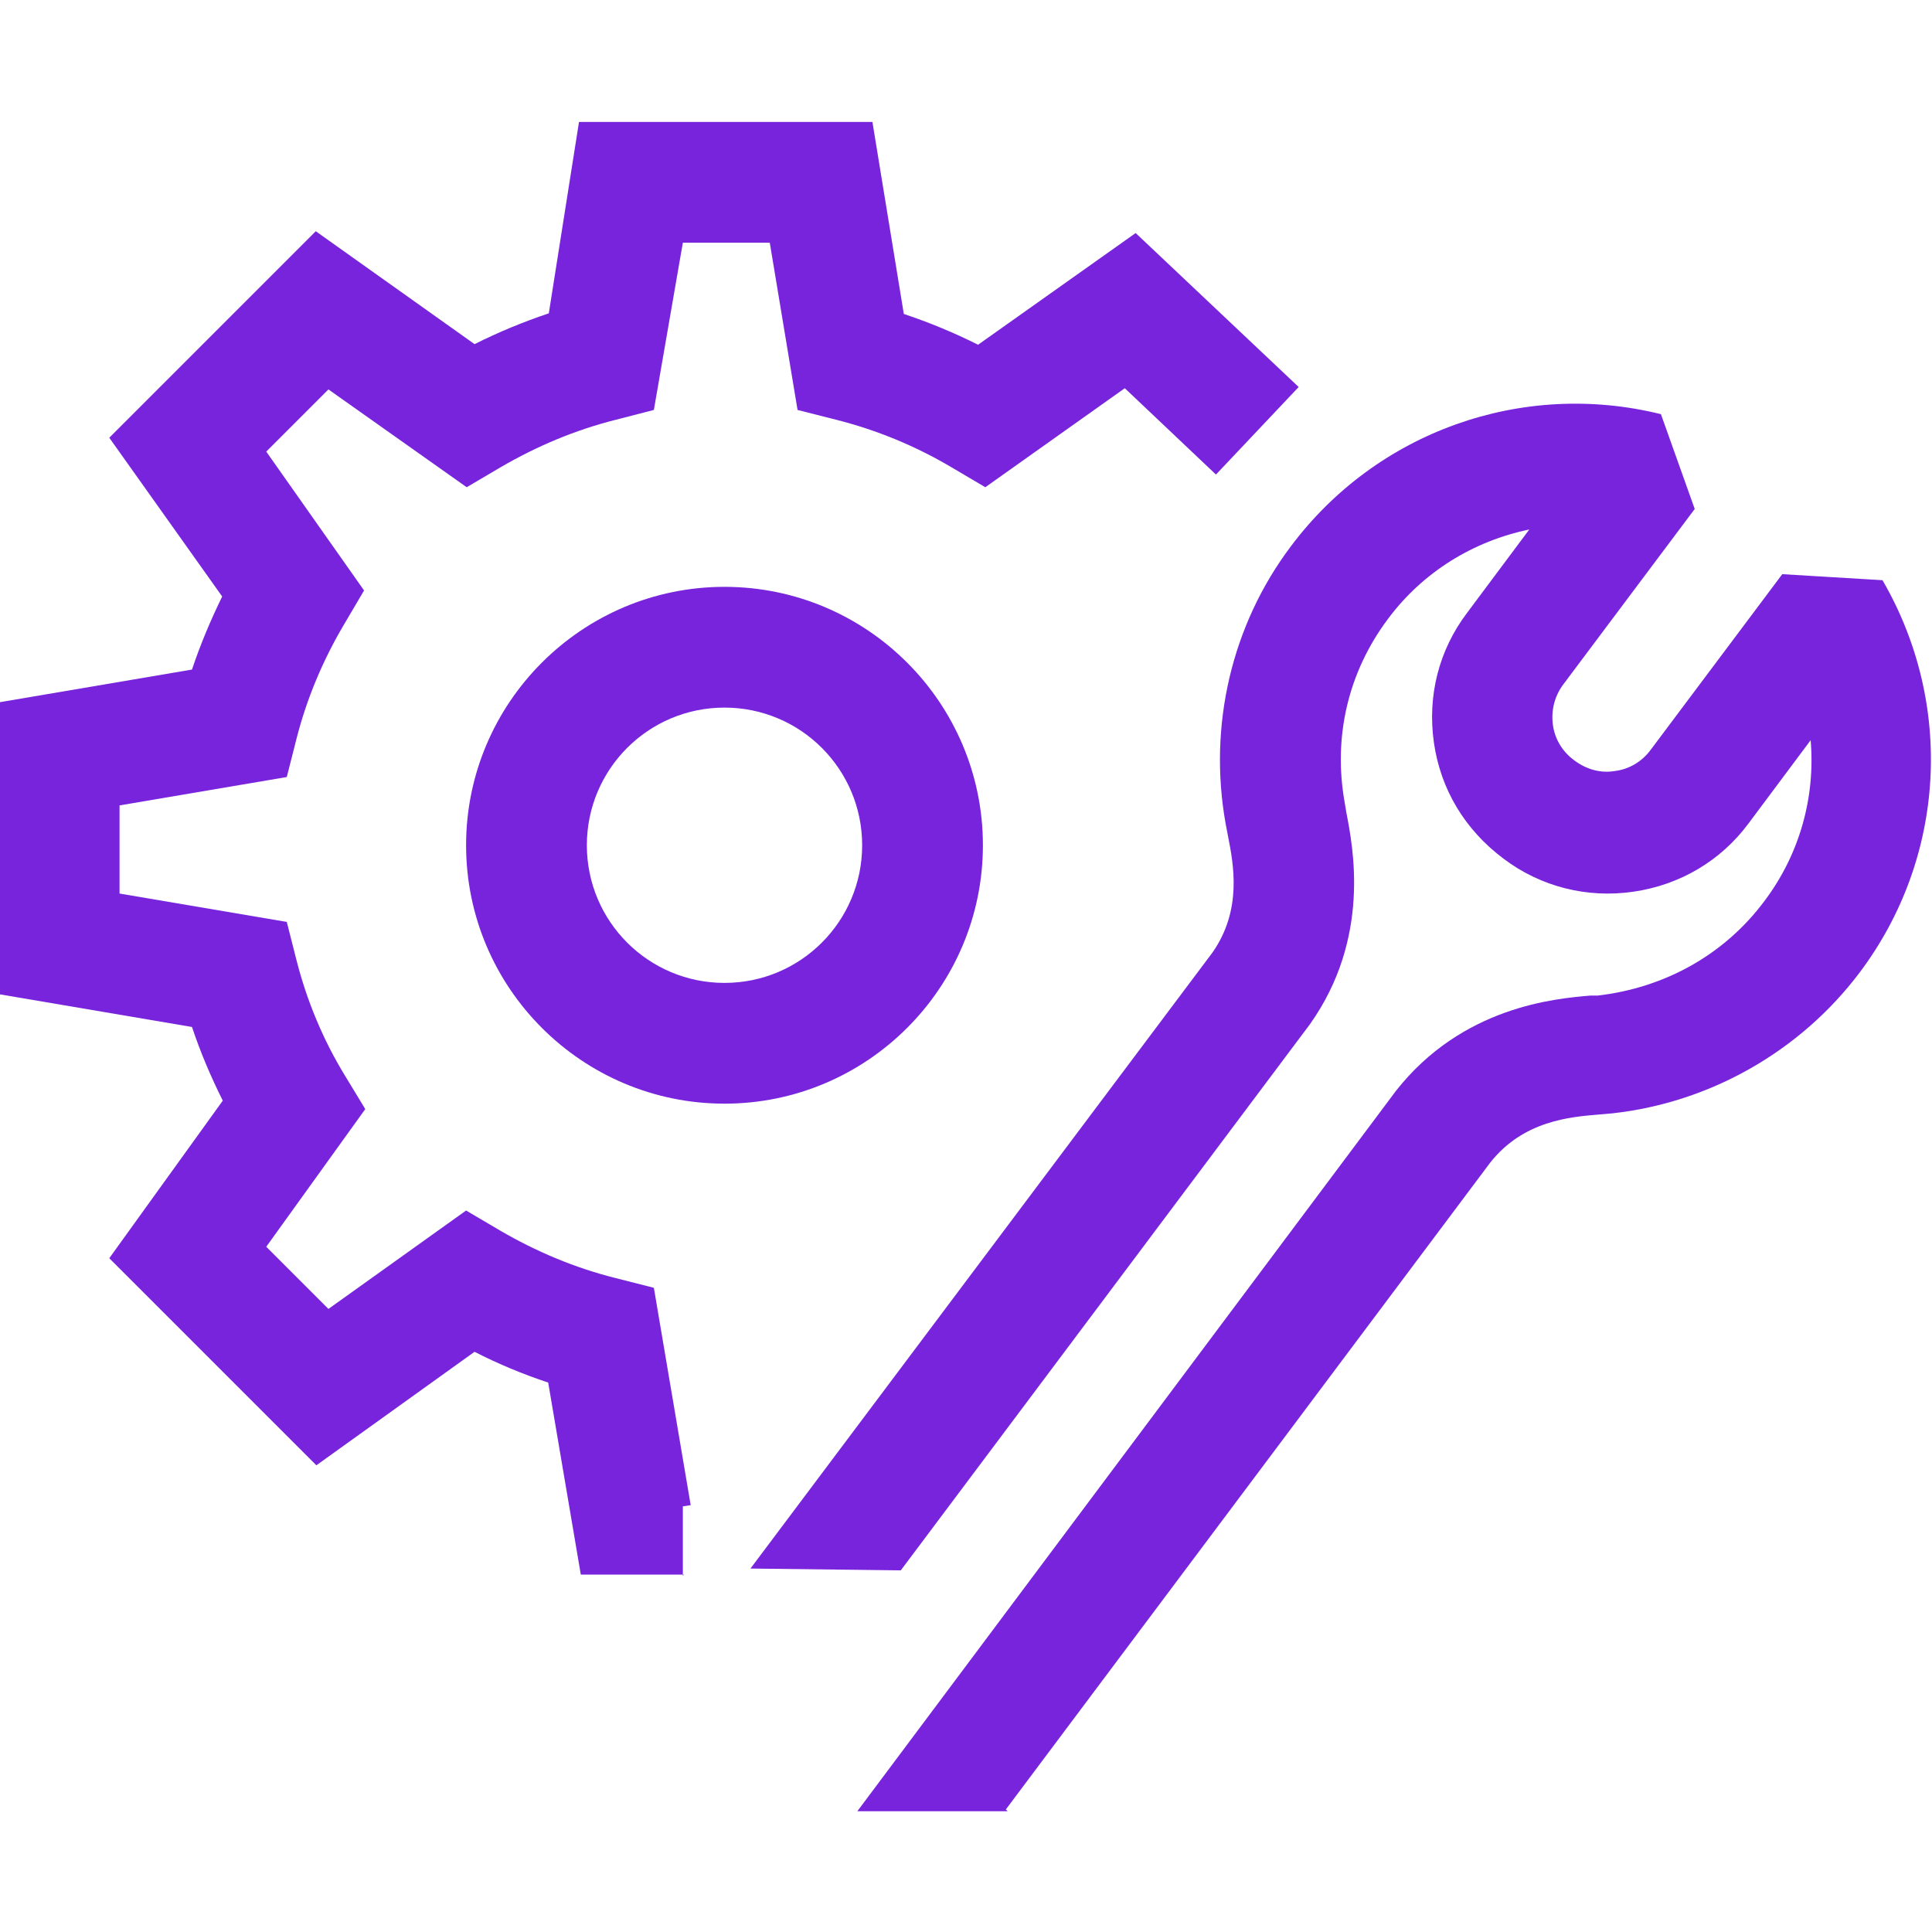
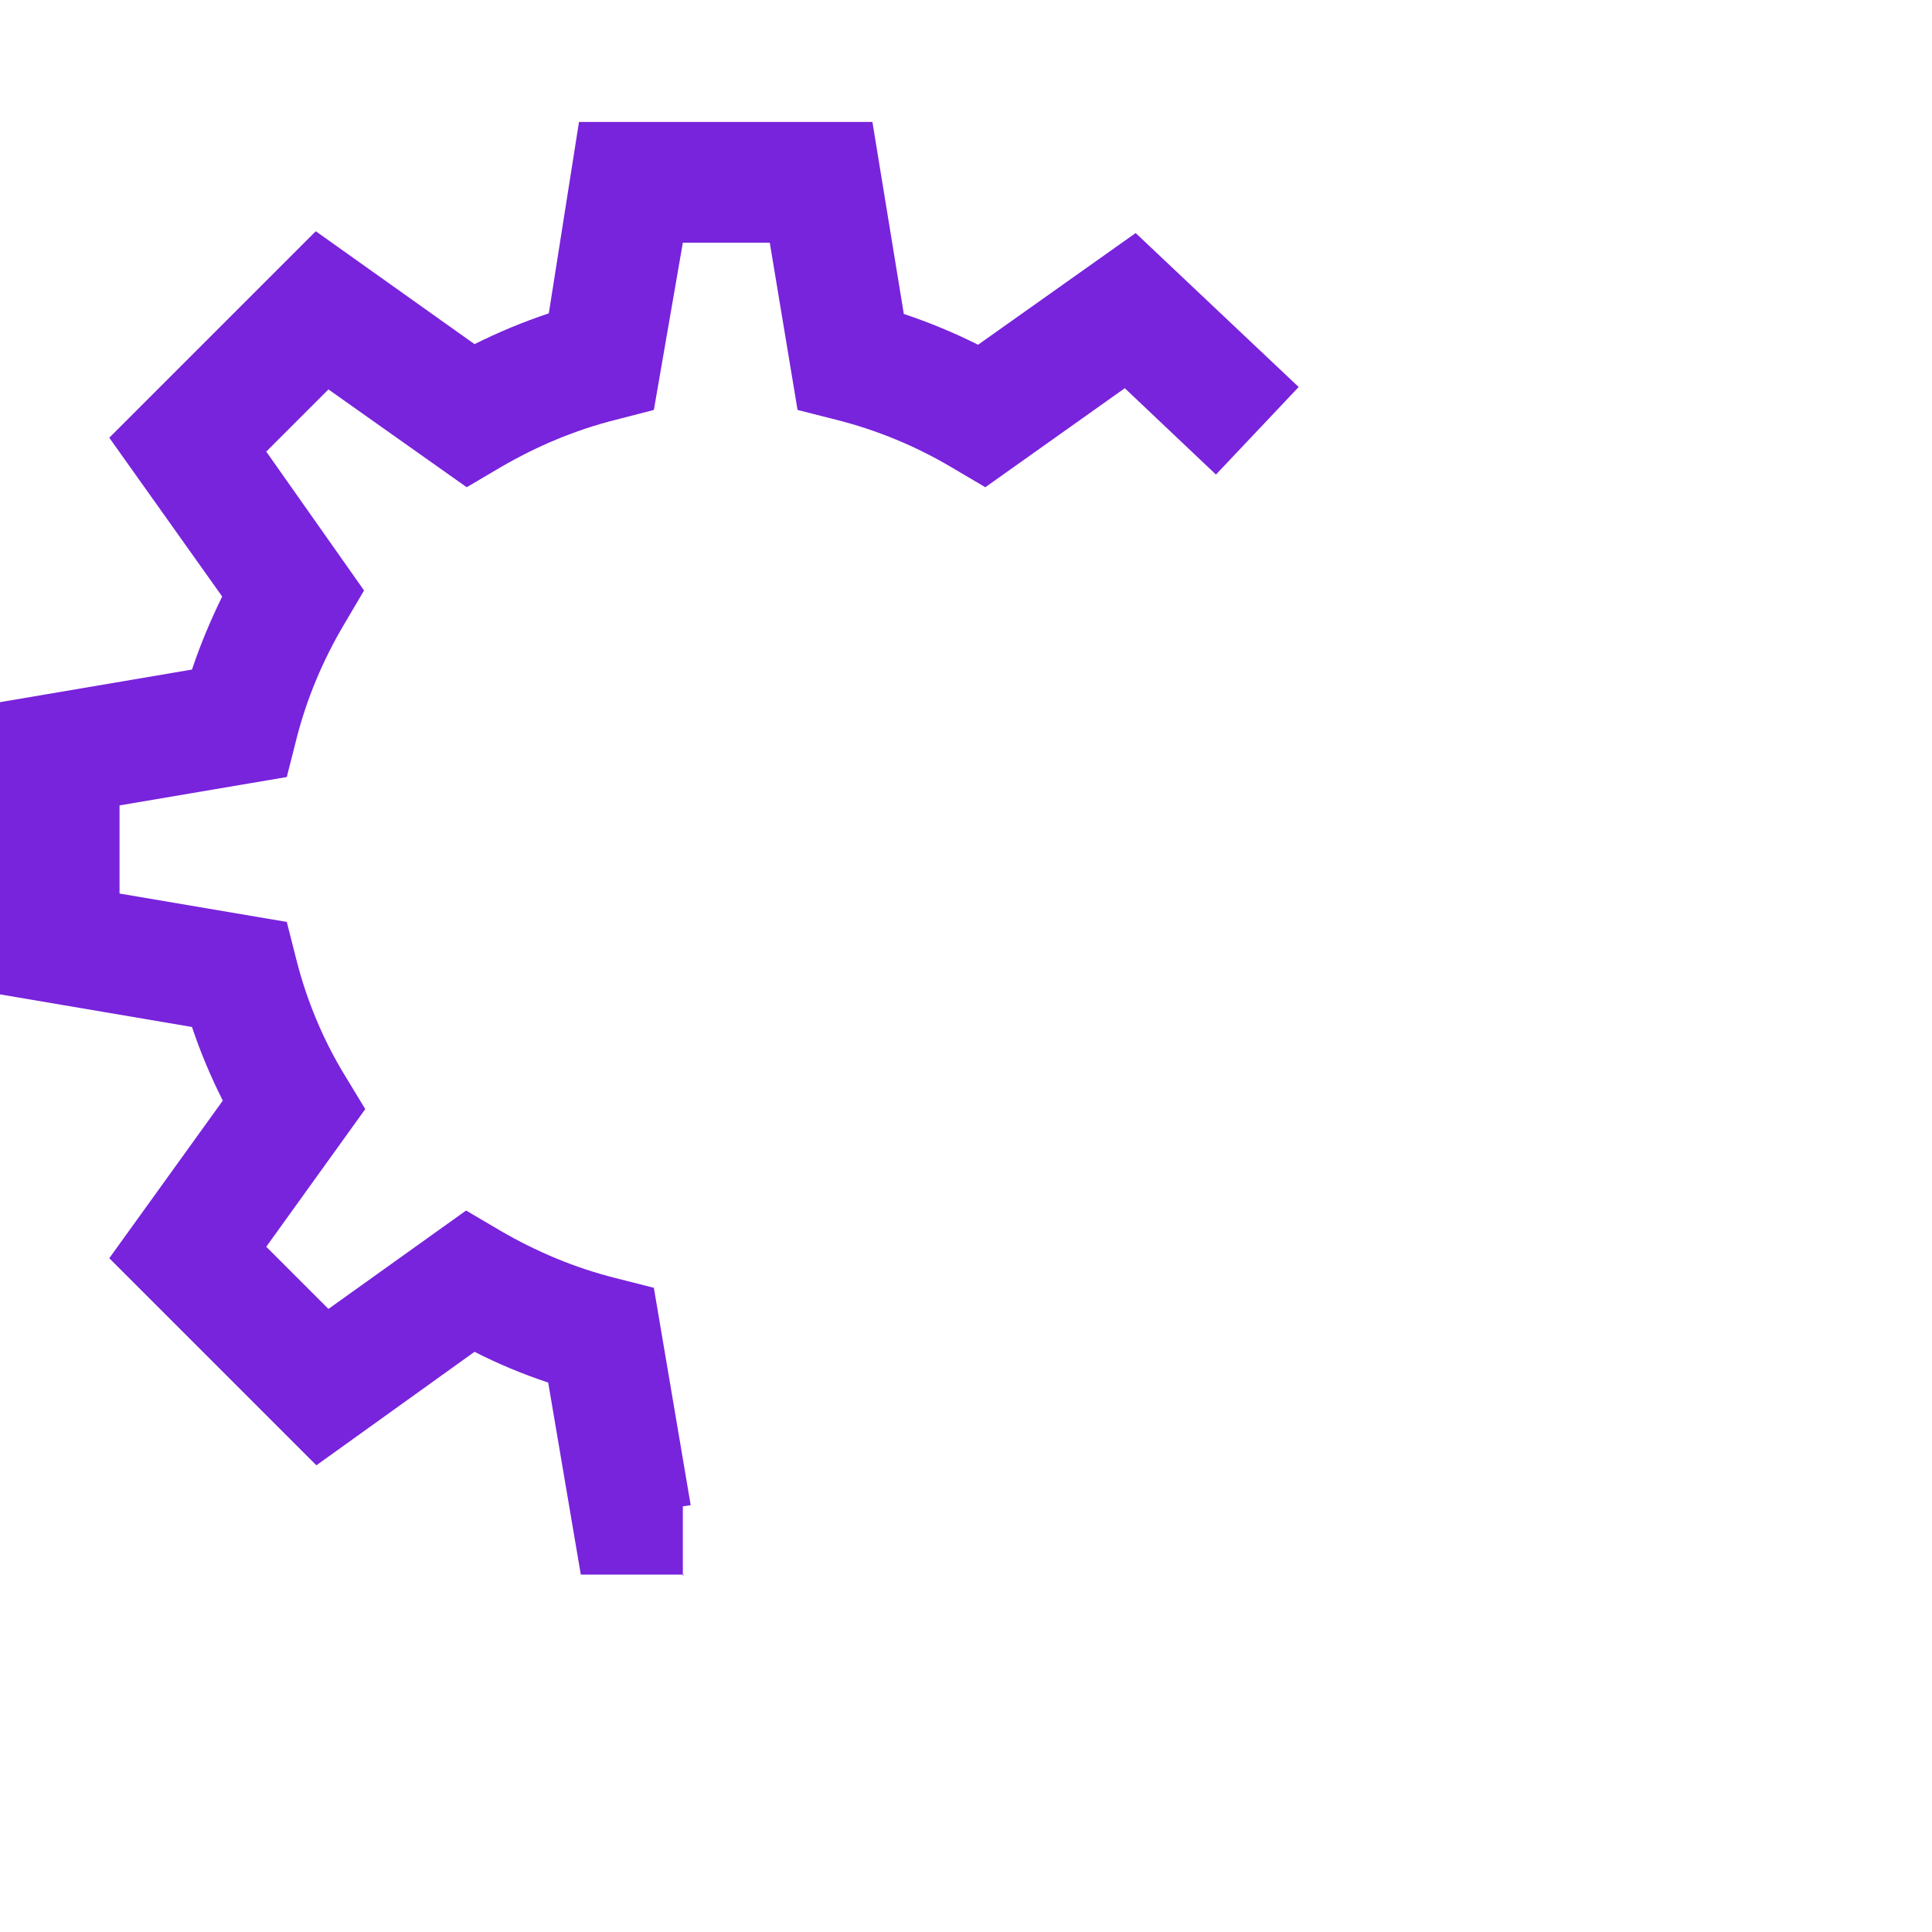
<svg xmlns="http://www.w3.org/2000/svg" id="Graphic" viewBox="0 0 32 32">
  <defs>
    <style>
      .cls-1 {
        fill: #7823dc;
        stroke-width: 0px;
      }
    </style>
  </defs>
  <g>
-     <path class="cls-1" d="M16.69,30h-2.49s8.92-11.93,8.92-11.93c1.1-1.4,2.64-1.53,3.22-1.58h.12c1.13-.13,2.11-.69,2.76-1.56.59-.78.85-1.73.77-2.67l-1.03,1.38c-.46.62-1.14,1.02-1.91,1.13-.76.11-1.53-.08-2.15-.55-.64-.48-1.04-1.15-1.15-1.92s.08-1.53.55-2.15l1.03-1.38c-.92.19-1.76.7-2.34,1.48-.66.88-.91,1.95-.72,3.03l.03.18c.11.57.41,2.07-.6,3.5l-6.78,9.05-2.49-.03,7.65-10.2c.5-.71.35-1.47.26-1.93l-.04-.21c-.29-1.62.1-3.29,1.08-4.59,1.42-1.9,3.83-2.76,6.13-2.19l.56,1.57-2.18,2.91c-.14.19-.2.42-.17.66.03.24.16.45.35.59.21.16.45.22.68.18.24-.03.45-.16.59-.35l2.18-2.91,1.66.1c1.19,2.05,1.05,4.6-.38,6.5-.98,1.3-2.47,2.15-4.09,2.33l-.23.02c-.47.04-1.25.1-1.8.8l-8.02,10.71Z" />
    <path class="cls-1" d="M11.33,26.08h-1.71l-.54-3.18c-.42-.14-.83-.31-1.22-.51l-2.62,1.88-3.43-3.43,1.88-2.61c-.2-.4-.37-.8-.51-1.22l-3.18-.54v-4.84l3.18-.54c.14-.42.31-.82.5-1.21l-1.87-2.63,3.42-3.42,2.63,1.87c.4-.2.81-.37,1.23-.51l.5-3.17h4.86l.52,3.18c.42.14.83.31,1.23.51l2.61-1.85,2.7,2.55-1.37,1.45-1.51-1.43-2.31,1.64-.56-.33c-.59-.35-1.24-.62-1.92-.79l-.63-.16-.46-2.77h-1.44l-.48,2.77-.62.16c-.68.17-1.32.44-1.92.79l-.56.33-2.29-1.62-1.03,1.03,1.62,2.3-.33.56c-.35.59-.62,1.23-.79,1.9l-.16.63-2.77.47v1.46l2.77.47.16.63c.17.67.44,1.32.8,1.91l.34.56-1.64,2.28,1.03,1.03,2.28-1.63.56.33c.6.35,1.24.62,1.92.79l.63.16.61,3.6-.13.02v1.15Z" />
  </g>
-   <path class="cls-1" d="M12,18.28c-2.36,0-4.28-1.92-4.28-4.28s1.92-4.28,4.28-4.28,4.28,1.92,4.28,4.28-1.92,4.28-4.28,4.28ZM12,11.72c-1.26,0-2.28,1.02-2.28,2.28s1.02,2.28,2.28,2.28,2.28-1.02,2.28-2.28-1.02-2.28-2.28-2.28Z" />
</svg>